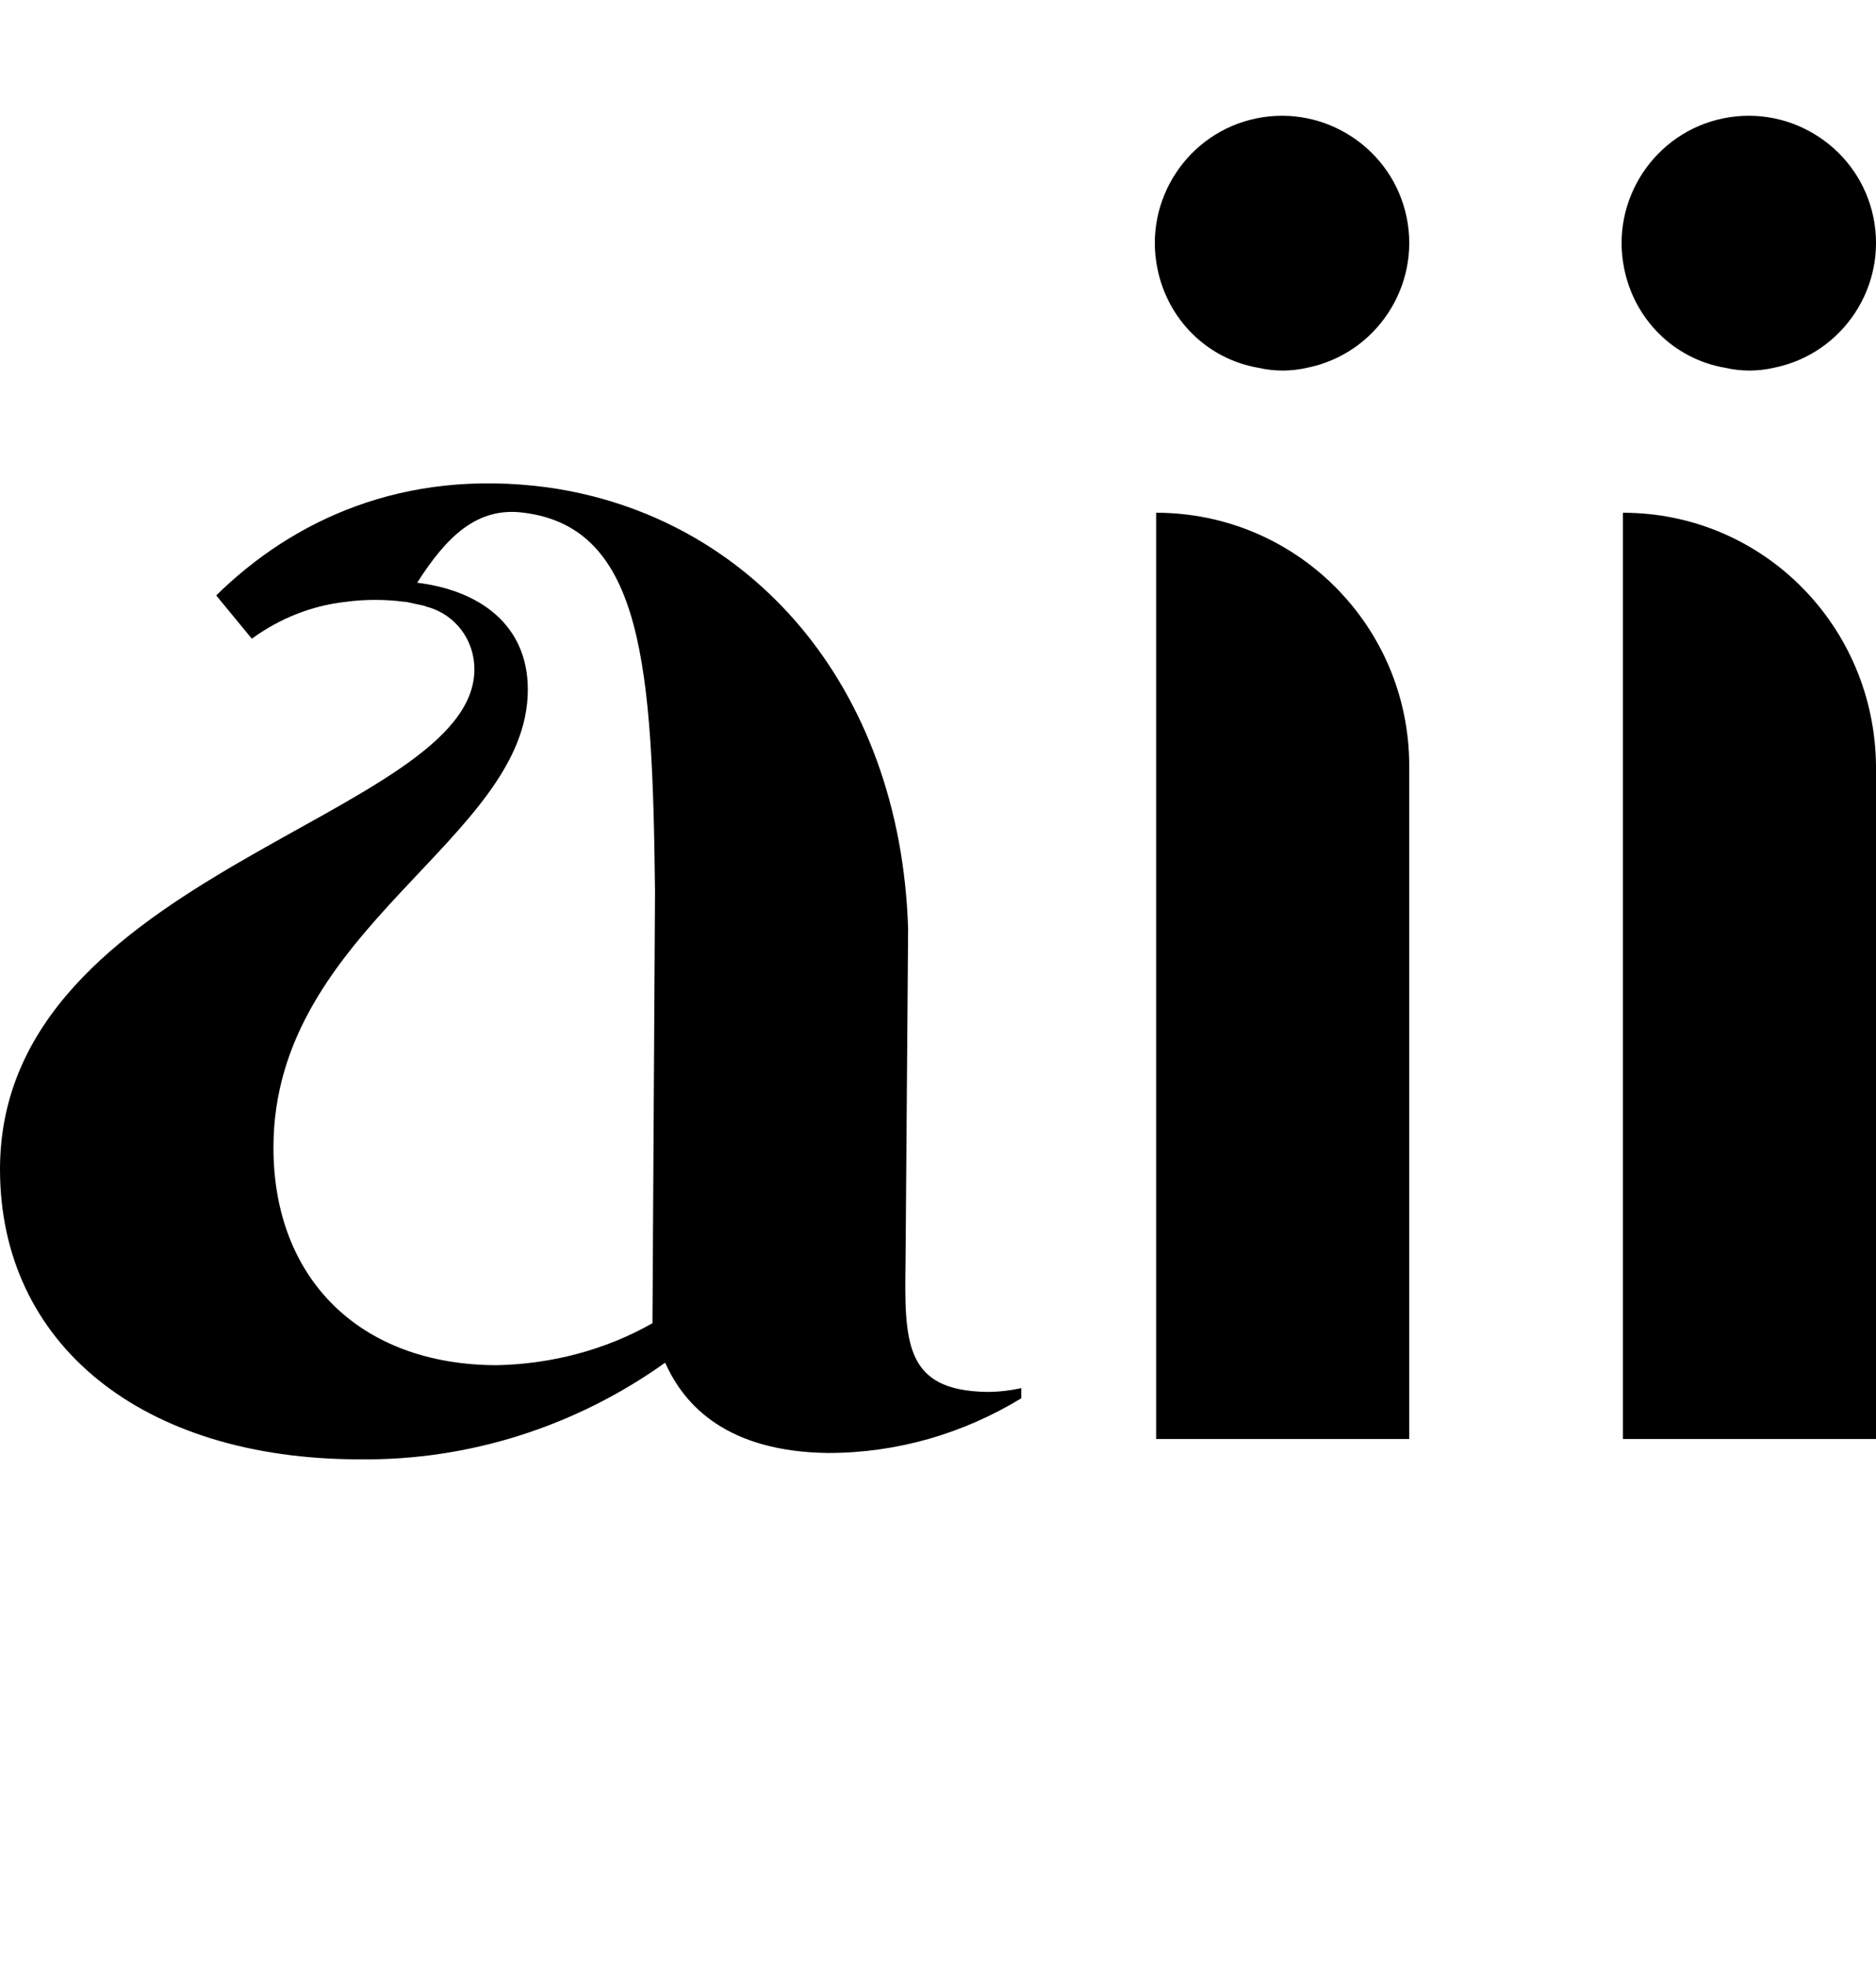
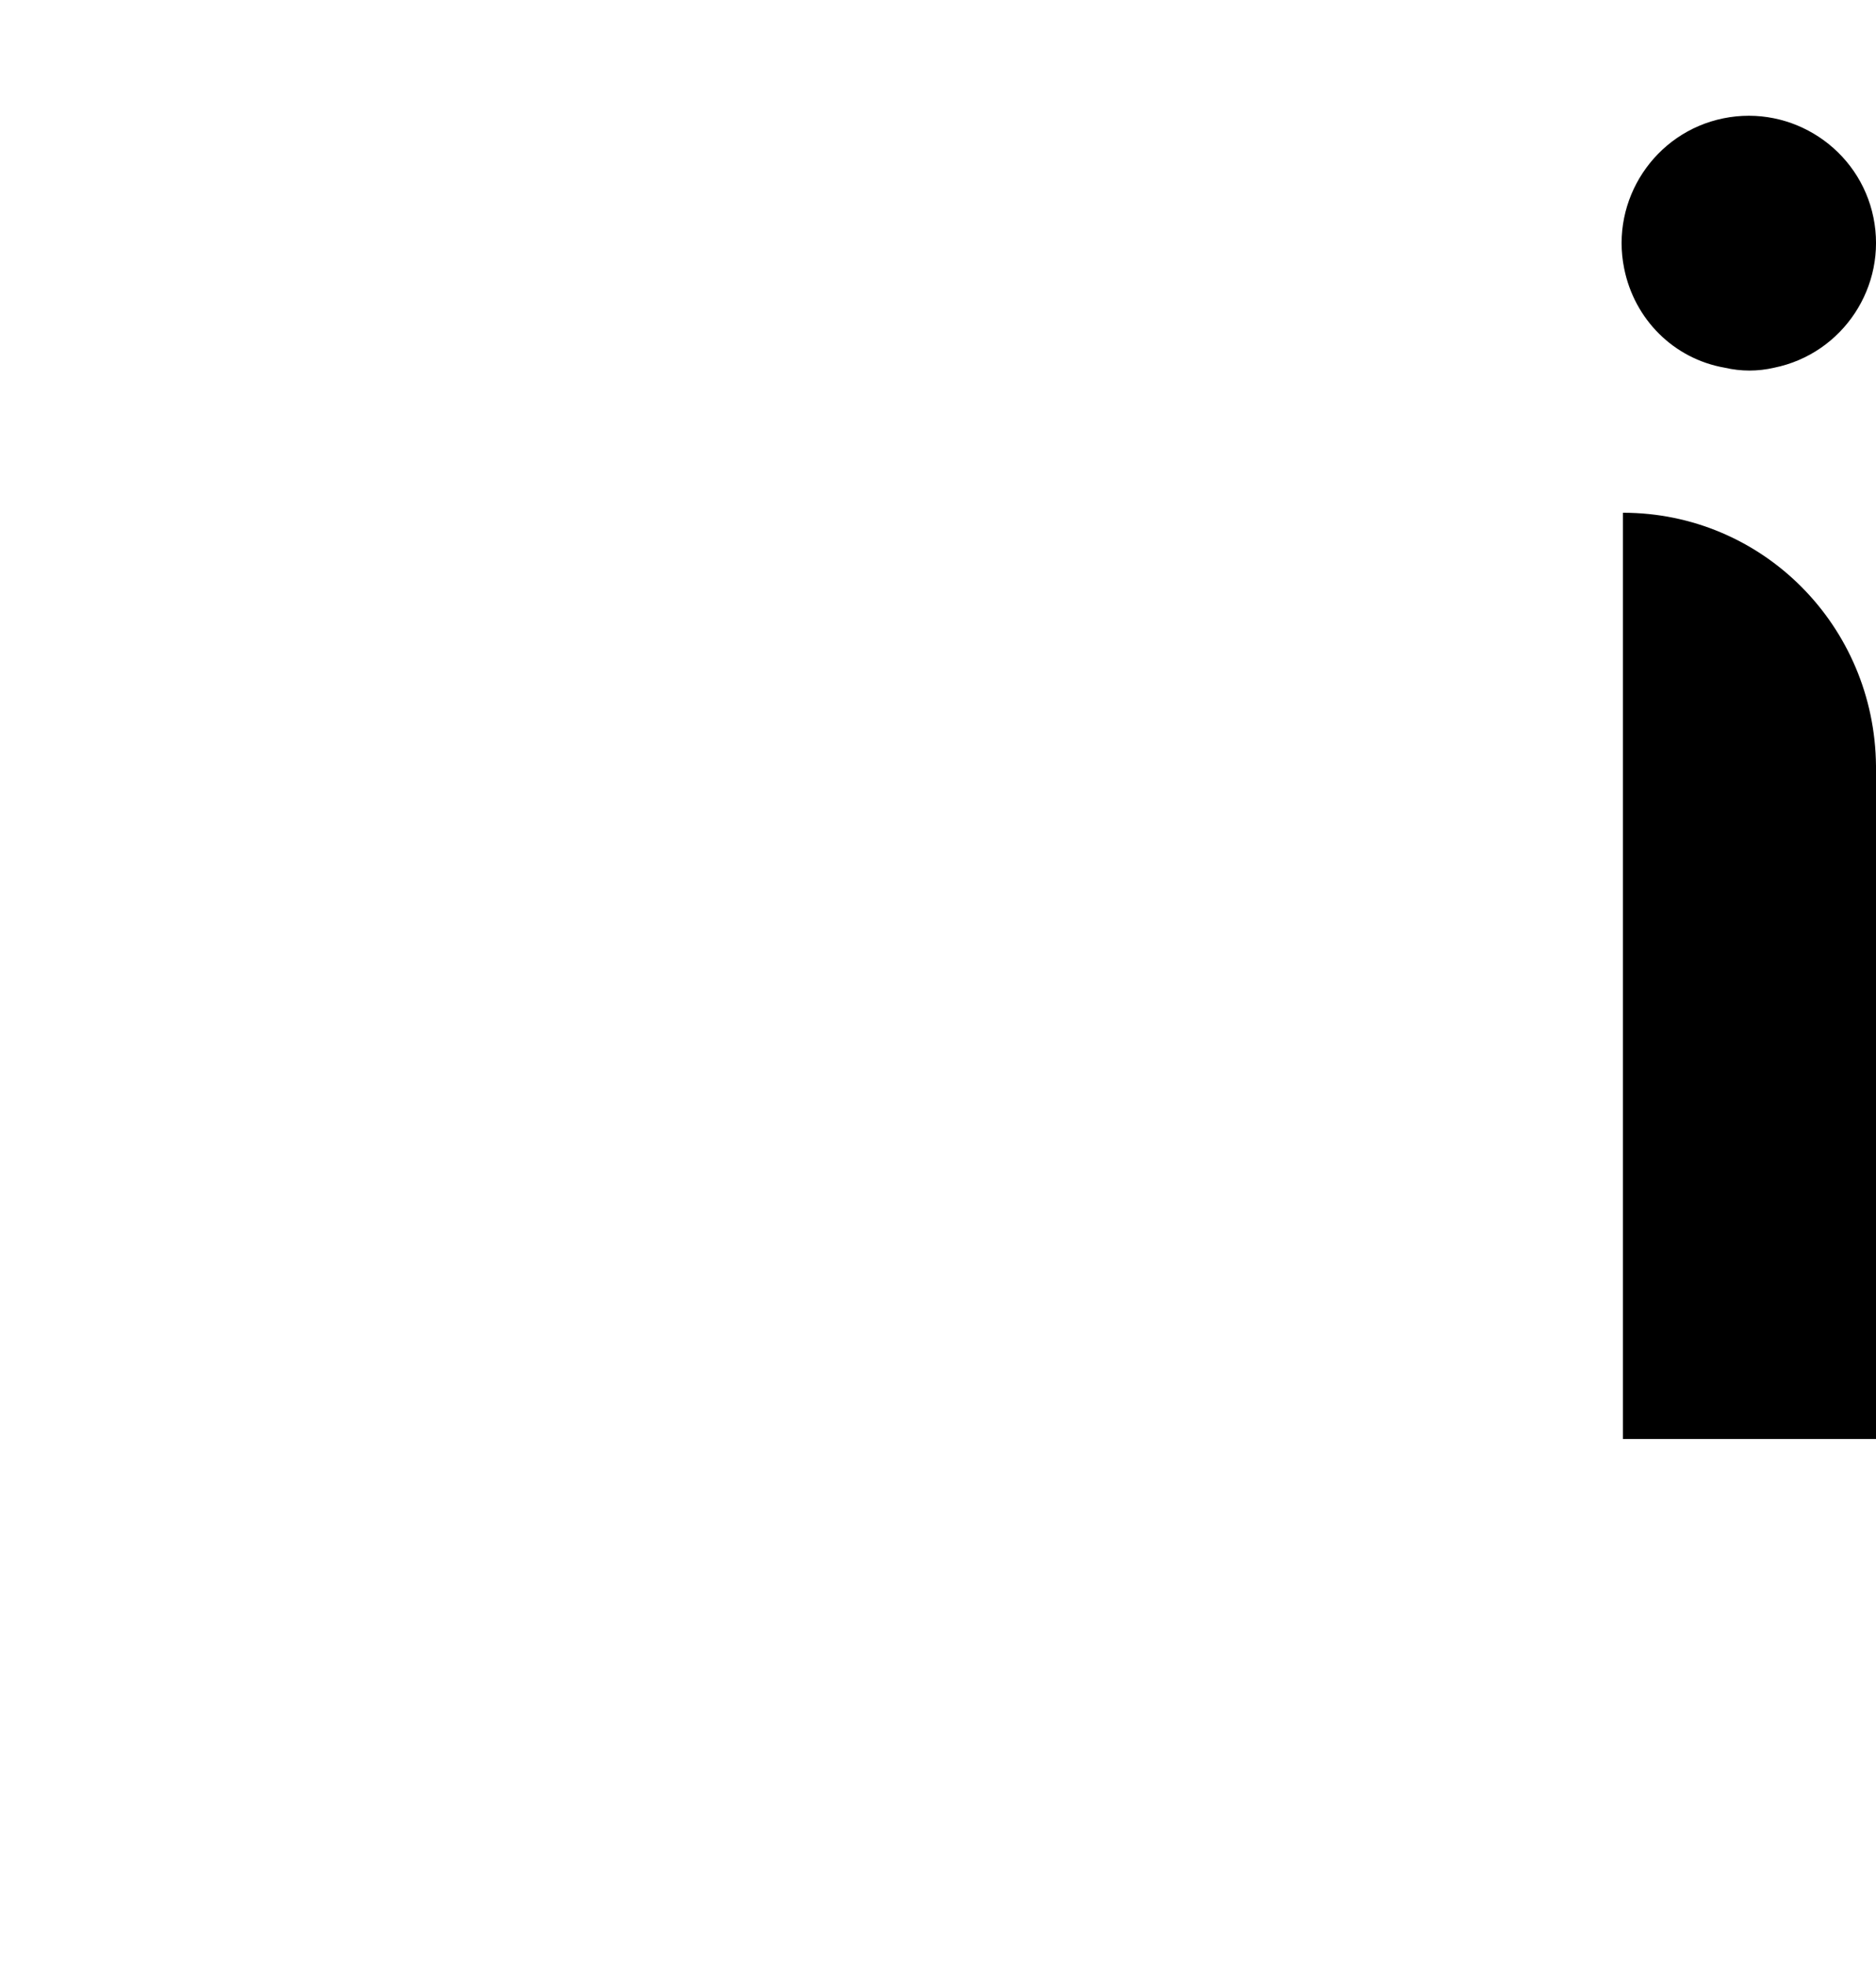
<svg xmlns="http://www.w3.org/2000/svg" version="1.1" id="Ebene_1" x="0px" y="0px" viewBox="0 0 147.5 154.5" style="enable-background:new 0 0 147.5 154.5;" xml:space="preserve">
  <g>
-     <path d="M80.3,109.1v0.8c-4.6,2.8-9.8,4.3-15.2,4.3c-7.9-0.1-11.3-3.7-12.8-7.1c-7,5-15.4,7.7-24,7.6C11.1,114.7,0,105.6,0,91.9   c0-23.4,37.3-27.6,37.3-39.3c0-2.3-1.5-4.3-3.7-4.9c-0.1,0-0.2-0.1-0.3-0.1c-0.5-0.1-0.9-0.2-1.4-0.3h-0.1c-1.5-0.2-3.1-0.2-4.6,0   c-2.7,0.3-5.2,1.3-7.4,2.9L17,46.8c6-5.9,14.7-10,26-8.5C58.9,40.5,70.8,53.8,71.4,73l0,0l-0.2,26c-0.1,6.5-0.1,10.3,6.4,10.4   C78.5,109.4,79.4,109.3,80.3,109.1z M51.3,104v-0.1l0,0l0.2-33.8l1.1,0.2l-1.1-0.2c-0.2-17.6-0.9-28.6-10.3-29.8   c-3.7-0.5-6.1,1.9-8.4,5.5c4.9,0.6,8.7,3.3,8.7,8.4c0,11.8-20,18.7-20,36c0,10.3,6.8,17.1,17.6,17.1   C43.4,107.2,47.6,106.1,51.3,104L51.3,104z" />
-     <path d="M91,21.1c-1.1-5.4,2.4-10.7,7.8-11.8s10.7,2.4,11.8,7.8s-2.4,10.7-7.8,11.8c-1.3,0.3-2.6,0.3-3.9,0   C94.9,28.2,91.8,25.1,91,21.1z M110.8,60.2v52.9H90.9V40.3C101.9,40.3,110.8,49.2,110.8,60.2L110.8,60.2z" />
    <path d="M127.7,21.1c-1.1-5.4,2.4-10.7,7.8-11.8c5.4-1.1,10.7,2.4,11.8,7.8s-2.4,10.7-7.8,11.8c-1.3,0.3-2.6,0.3-3.9,0   C131.6,28.2,128.5,25.1,127.7,21.1z M147.5,60.2v52.9h-19.9V40.3C138.6,40.3,147.4,49.2,147.5,60.2L147.5,60.2z" />
  </g>
</svg>